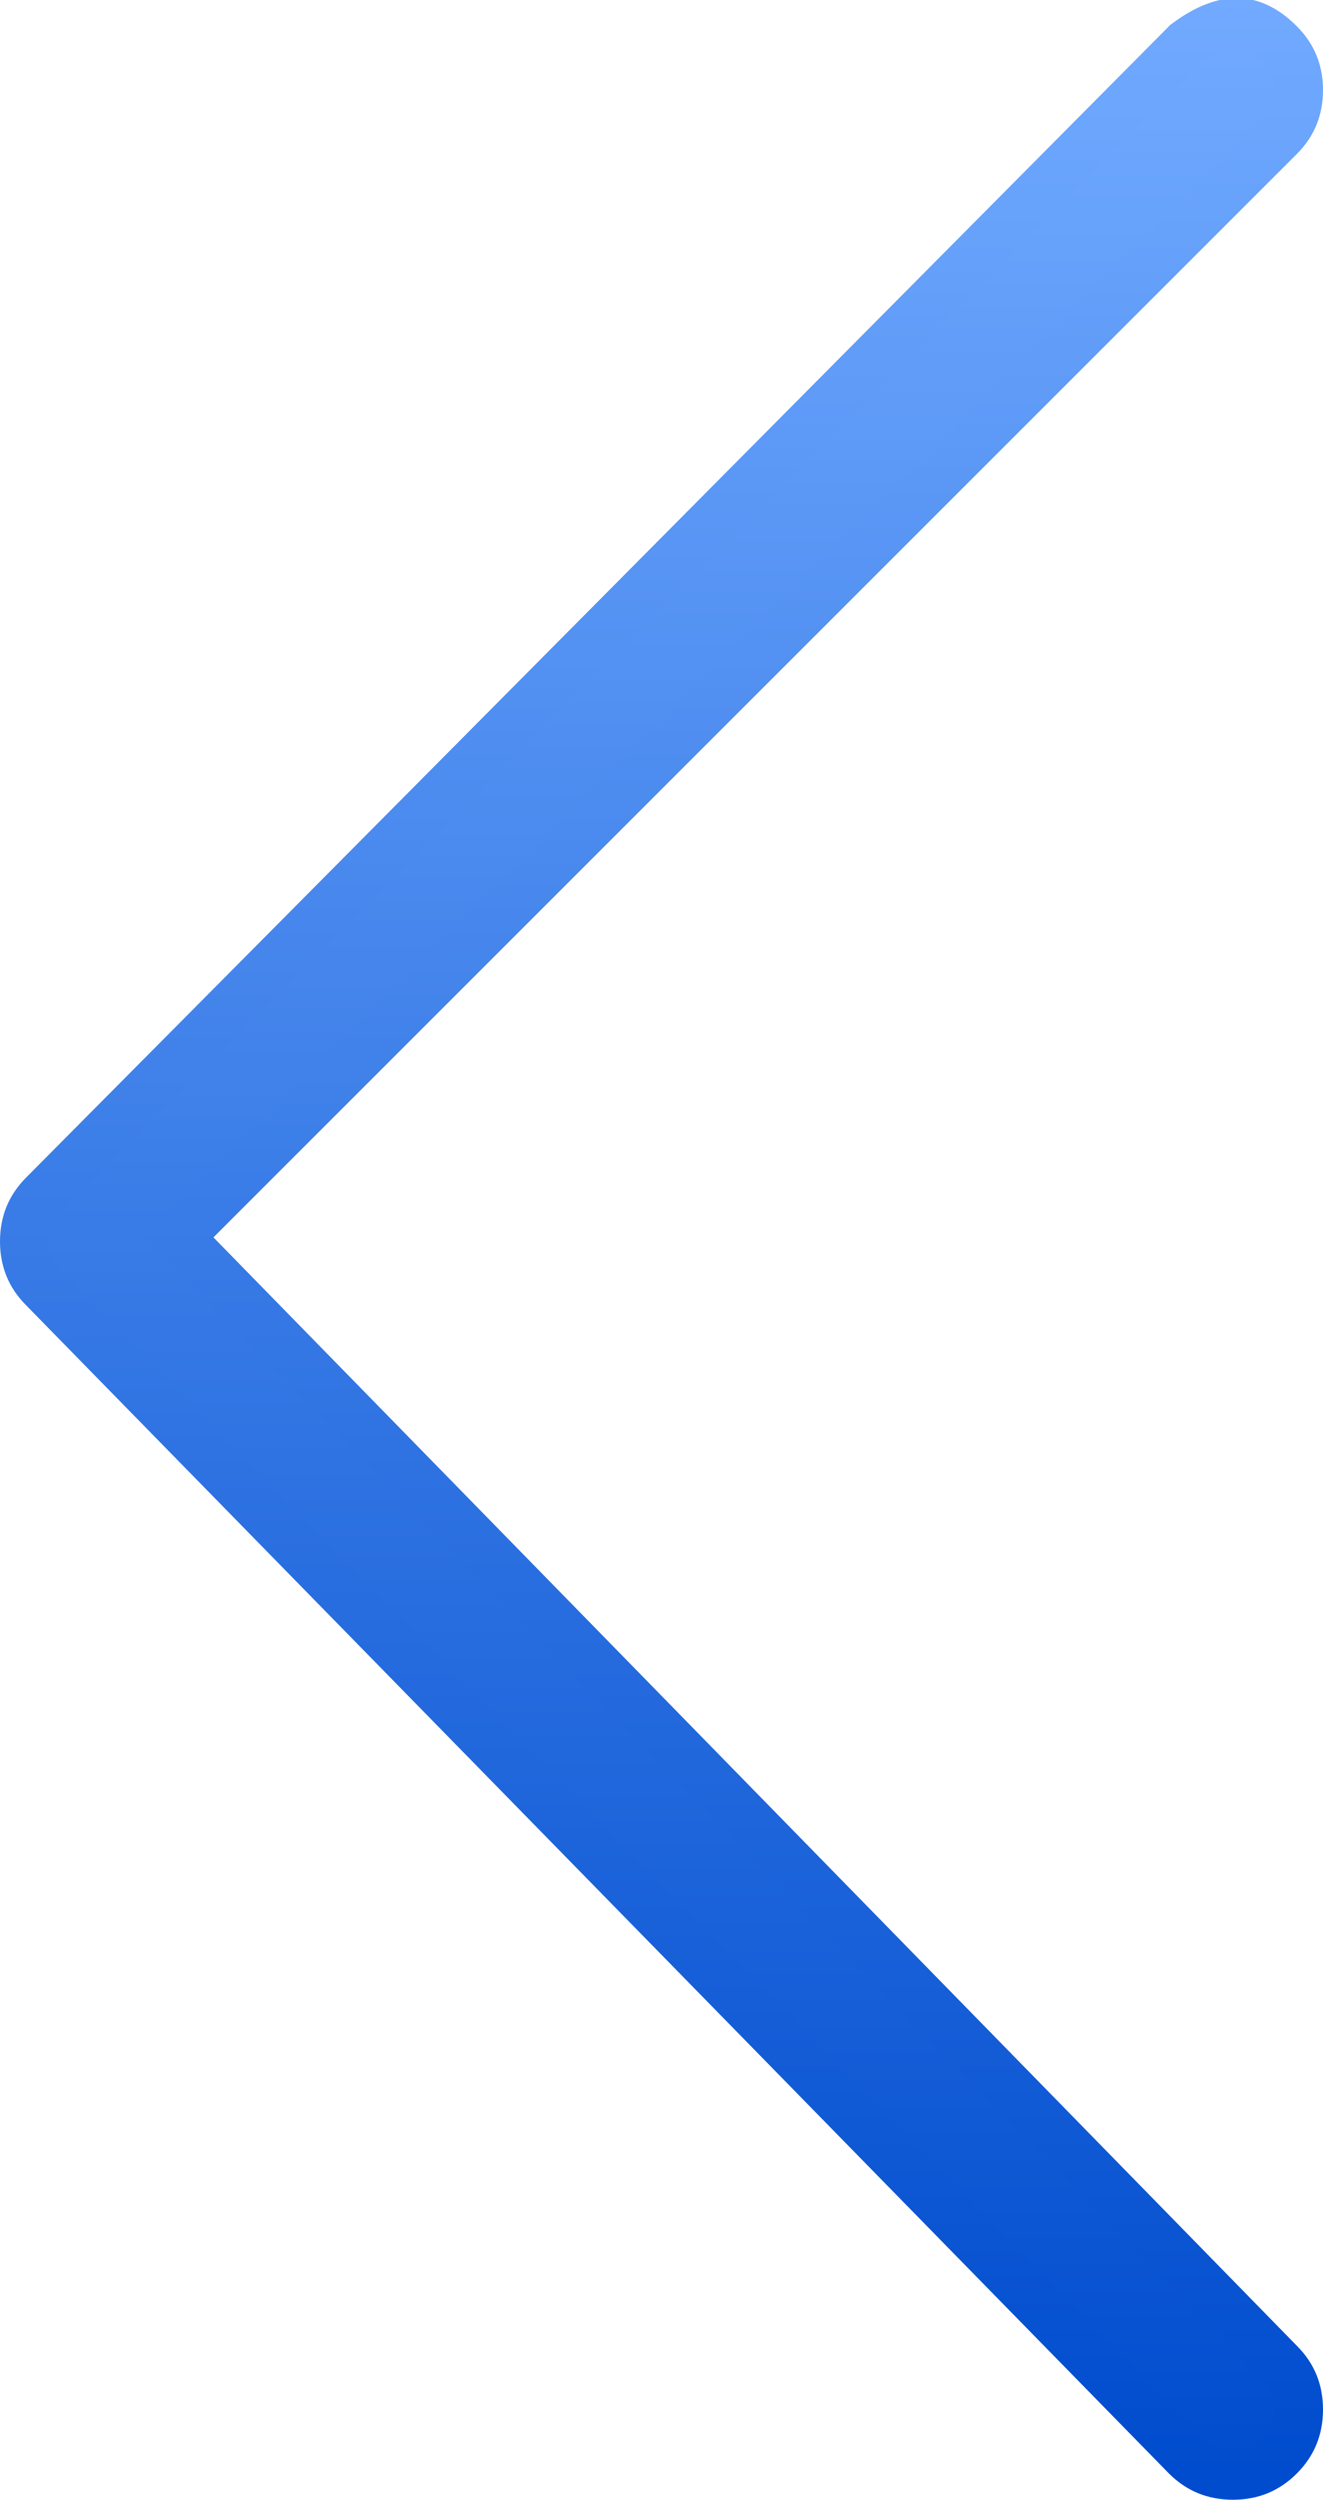
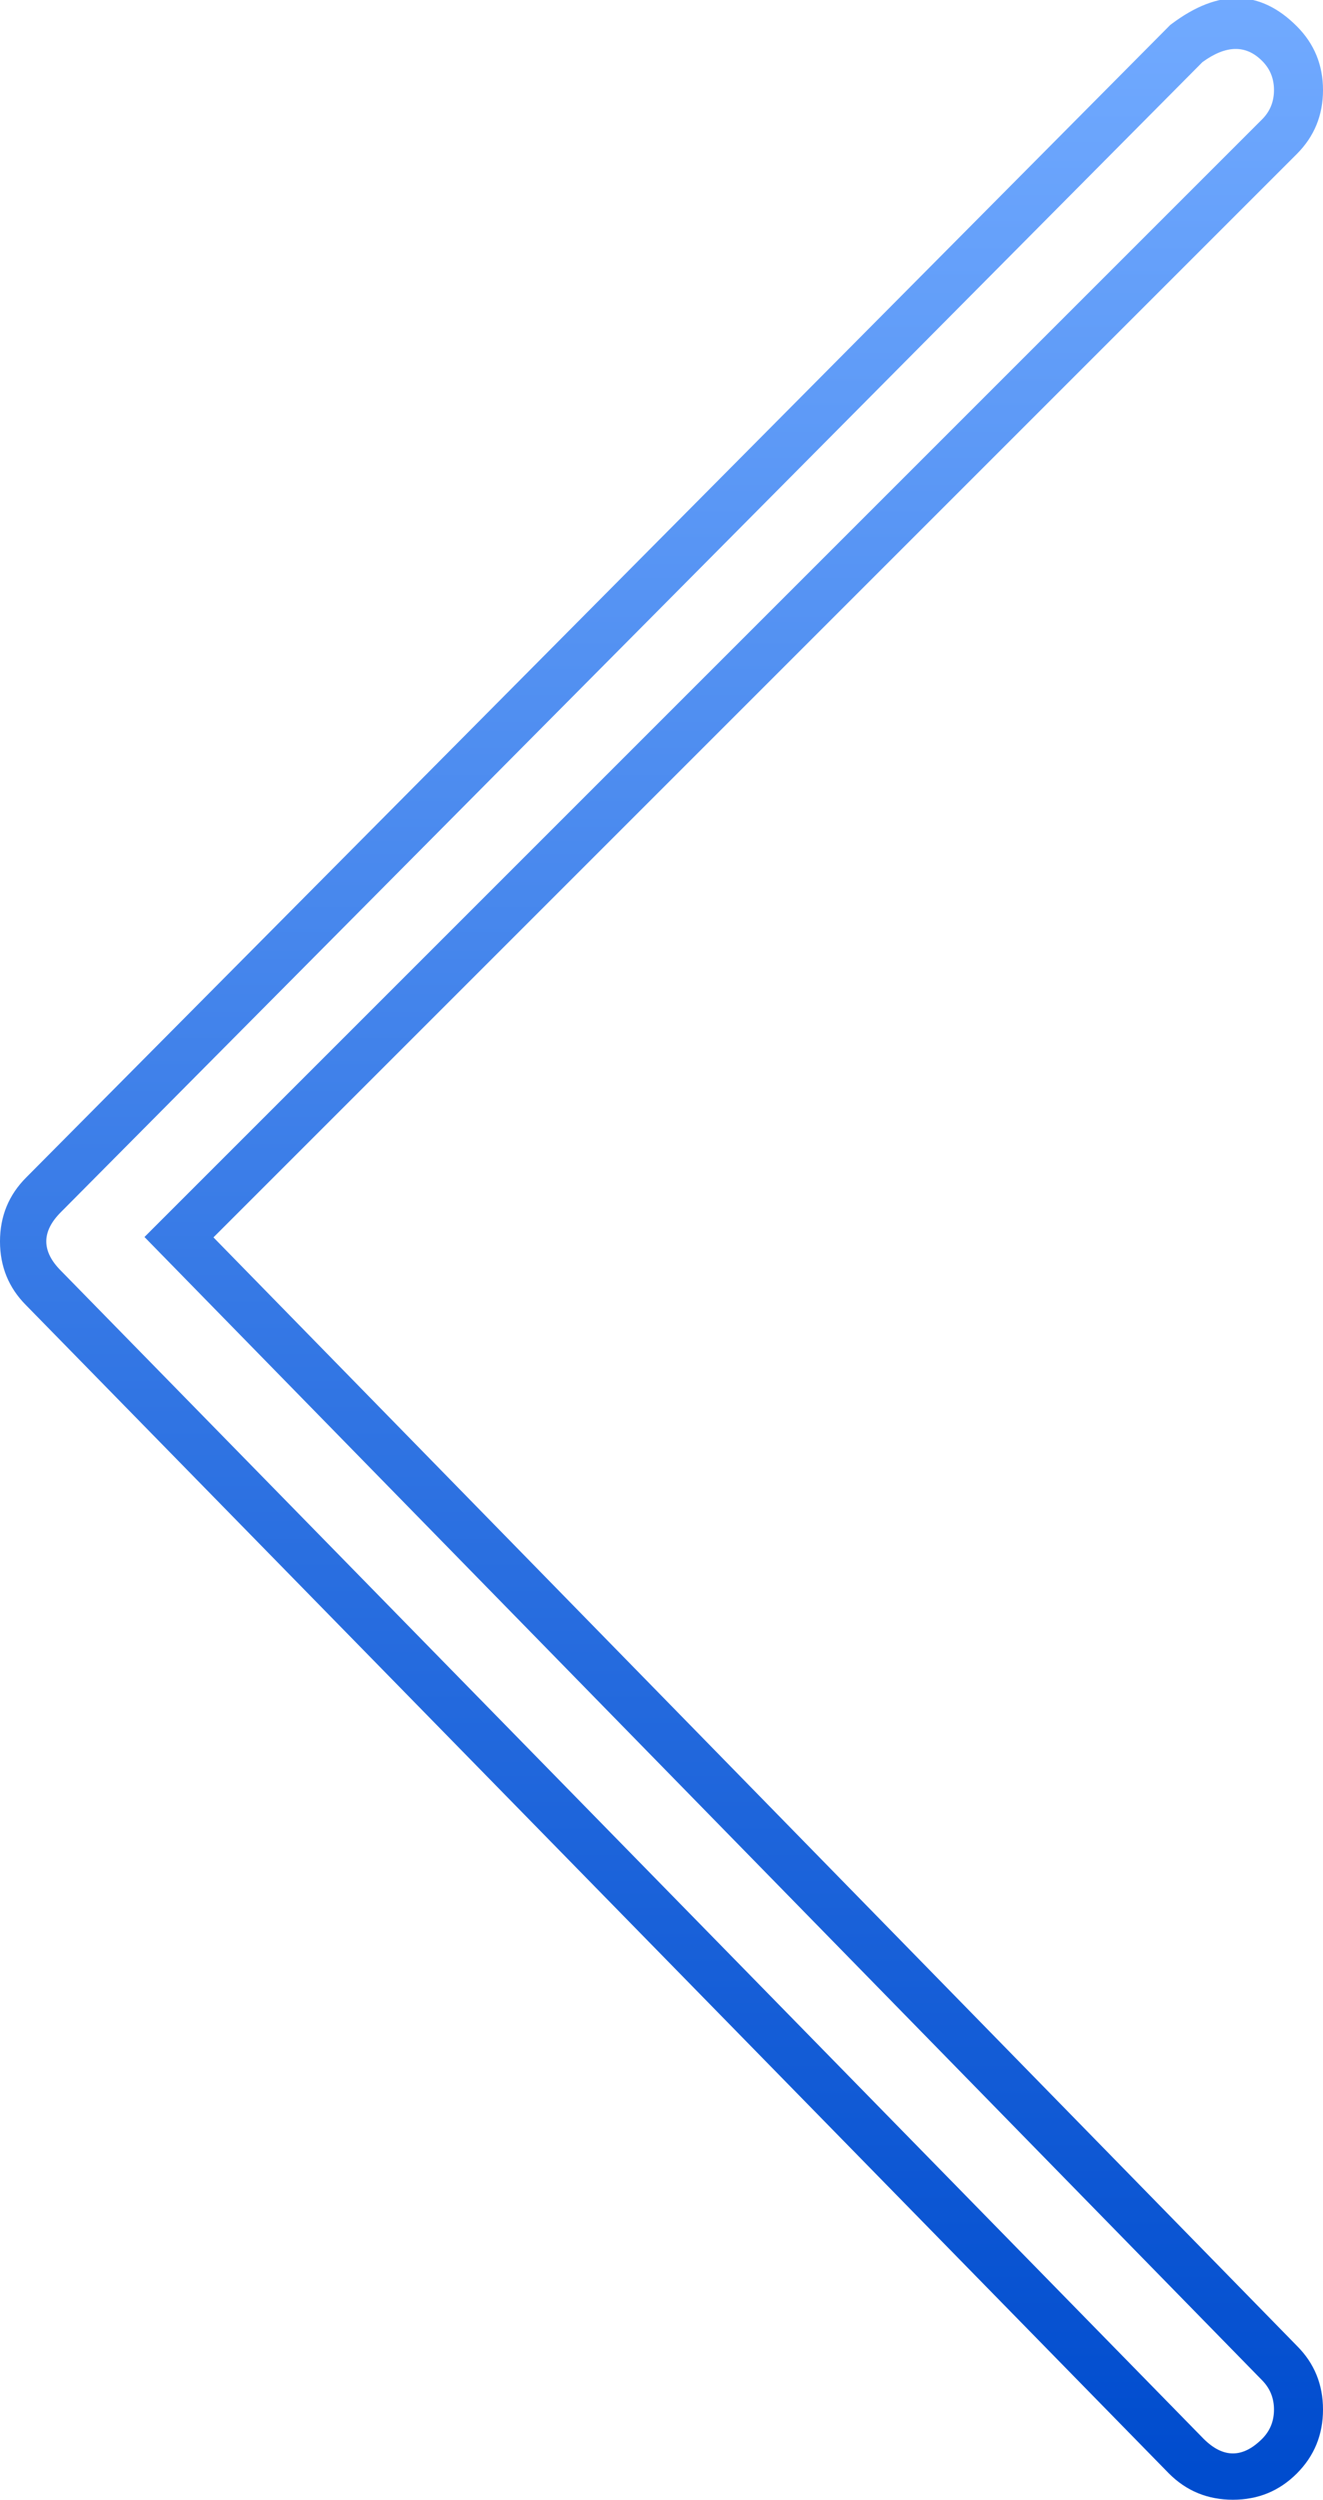
<svg xmlns="http://www.w3.org/2000/svg" fill="none" version="1.1" width="10.797" height="20.4" viewBox="0 0 10.797 20.4">
  <defs>
    <linearGradient x1="0" y1="0.5" x2="1" y2="0.5" id="master_svg0_sa76_01821">
      <stop offset="0%" stop-color="#004CCE" stop-opacity="1" />
      <stop offset="100%" stop-color="#71AAFF" stop-opacity="1" />
    </linearGradient>
    <linearGradient x1="0" y1="0.5" x2="1" y2="0.5" id="master_svg1_sa76_01821">
      <stop offset="0%" stop-color="#004CCE" stop-opacity="1" />
      <stop offset="100%" stop-color="#71AAFF" stop-opacity="1" />
    </linearGradient>
  </defs>
  <g transform="matrix(0,-1,-1,0,30.797,30.797)">
-     <path d="M30.442,20.355C30.235,20.148,29.889,20.148,29.682,20.355L20.701,29.336L11.513,20.355C11.305,20.148,10.96,20.148,10.753,20.355C10.545,20.563,10.545,20.908,10.753,21.115L20.286,30.442C20.494,30.649,20.839,30.649,21.046,30.442L30.442,21.115C30.649,20.839,30.649,20.563,30.442,20.355Z" fill="url(#master_svg0_sa76_01821)" fill-opacity="1" />
    <path d="M21.188,30.583L30.593,21.247L30.602,21.235Q31.032,20.662,30.583,20.214Q30.369,20,30.062,20Q29.754,20,29.54,20.214L20.699,29.055L11.652,20.212Q11.44,20,11.133,20Q10.825,20,10.611,20.214Q10.397,20.428,10.397,20.735Q10.397,21.043,10.611,21.257L20.146,30.585Q20.359,30.797,20.666,30.797Q20.974,30.797,21.188,30.583ZM30.29,20.984Q30.5,20.696,30.3,20.497Q30.204,20.4,30.062,20.4Q29.92,20.4,29.823,20.497L20.702,29.618L11.373,20.498Q11.274,20.4,11.133,20.4Q10.991,20.4,10.894,20.497Q10.656,20.735,10.894,20.974L20.426,30.299Q20.666,30.539,20.905,30.3L30.29,20.984Z" fill-rule="evenodd" fill="url(#master_svg1_sa76_01821)" fill-opacity="1" />
  </g>
</svg>